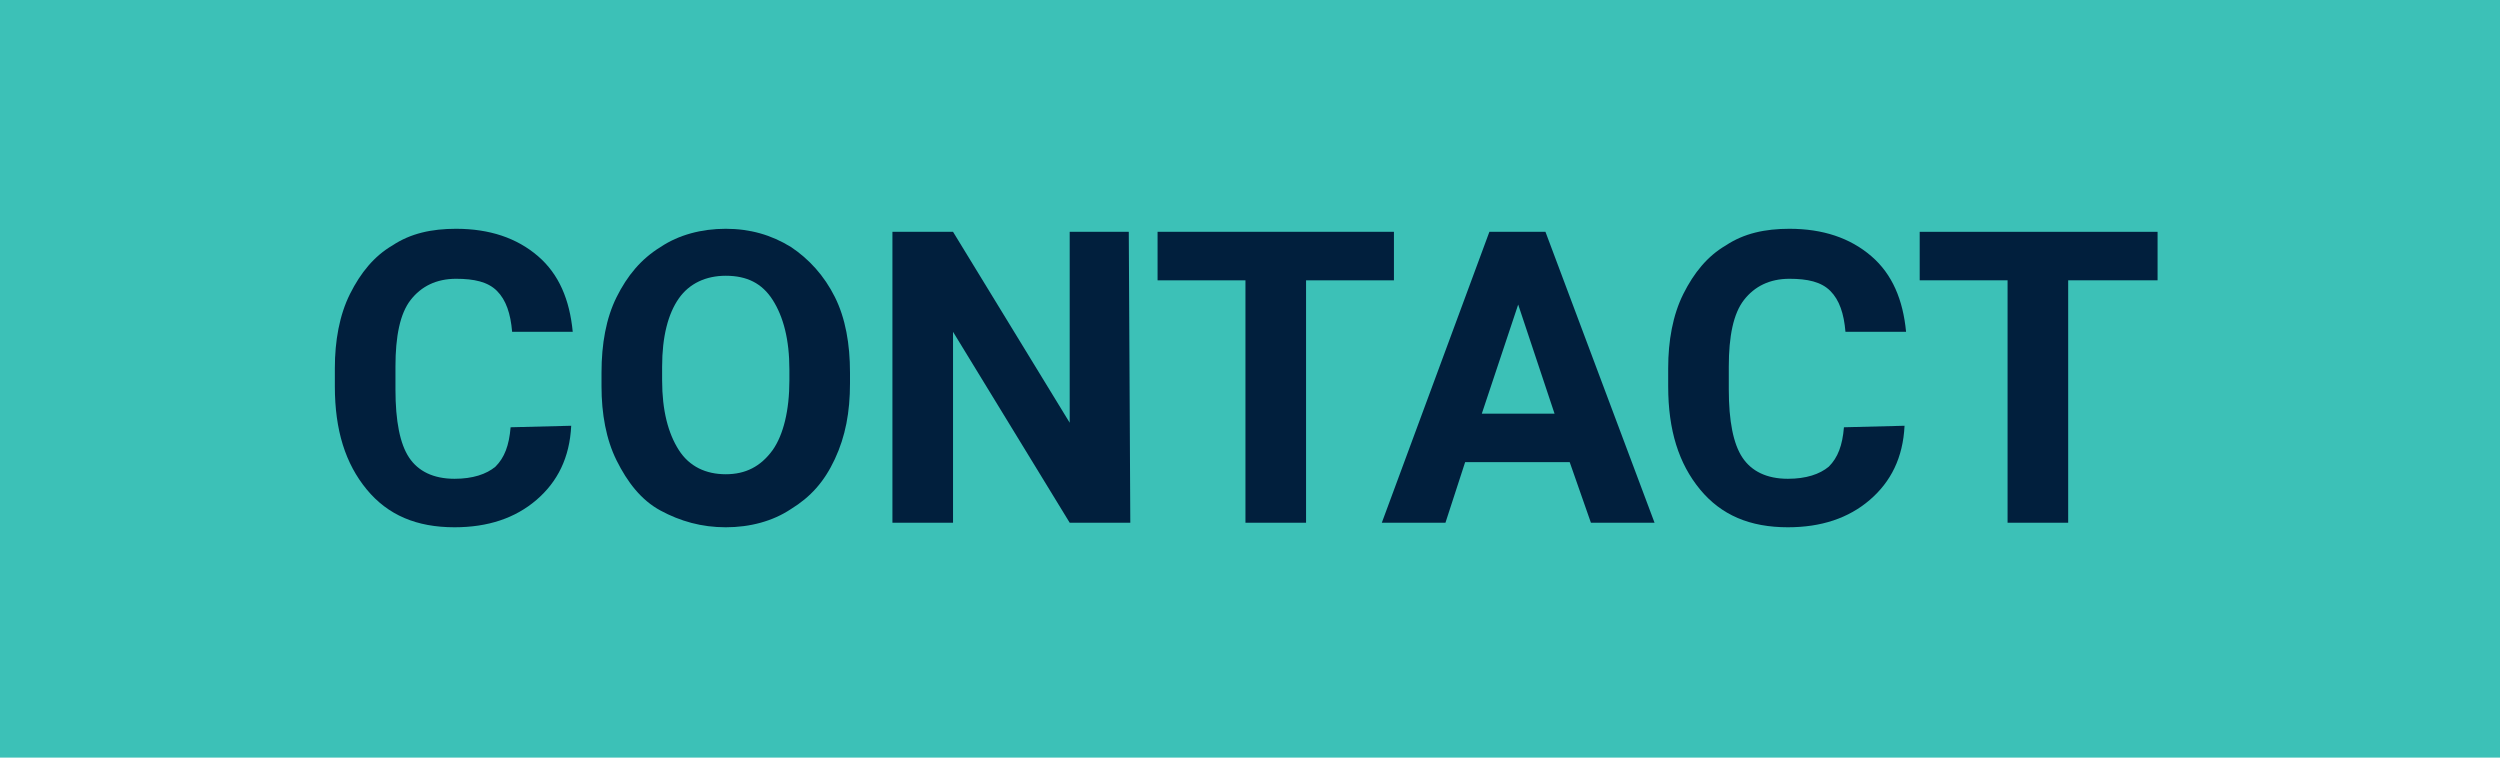
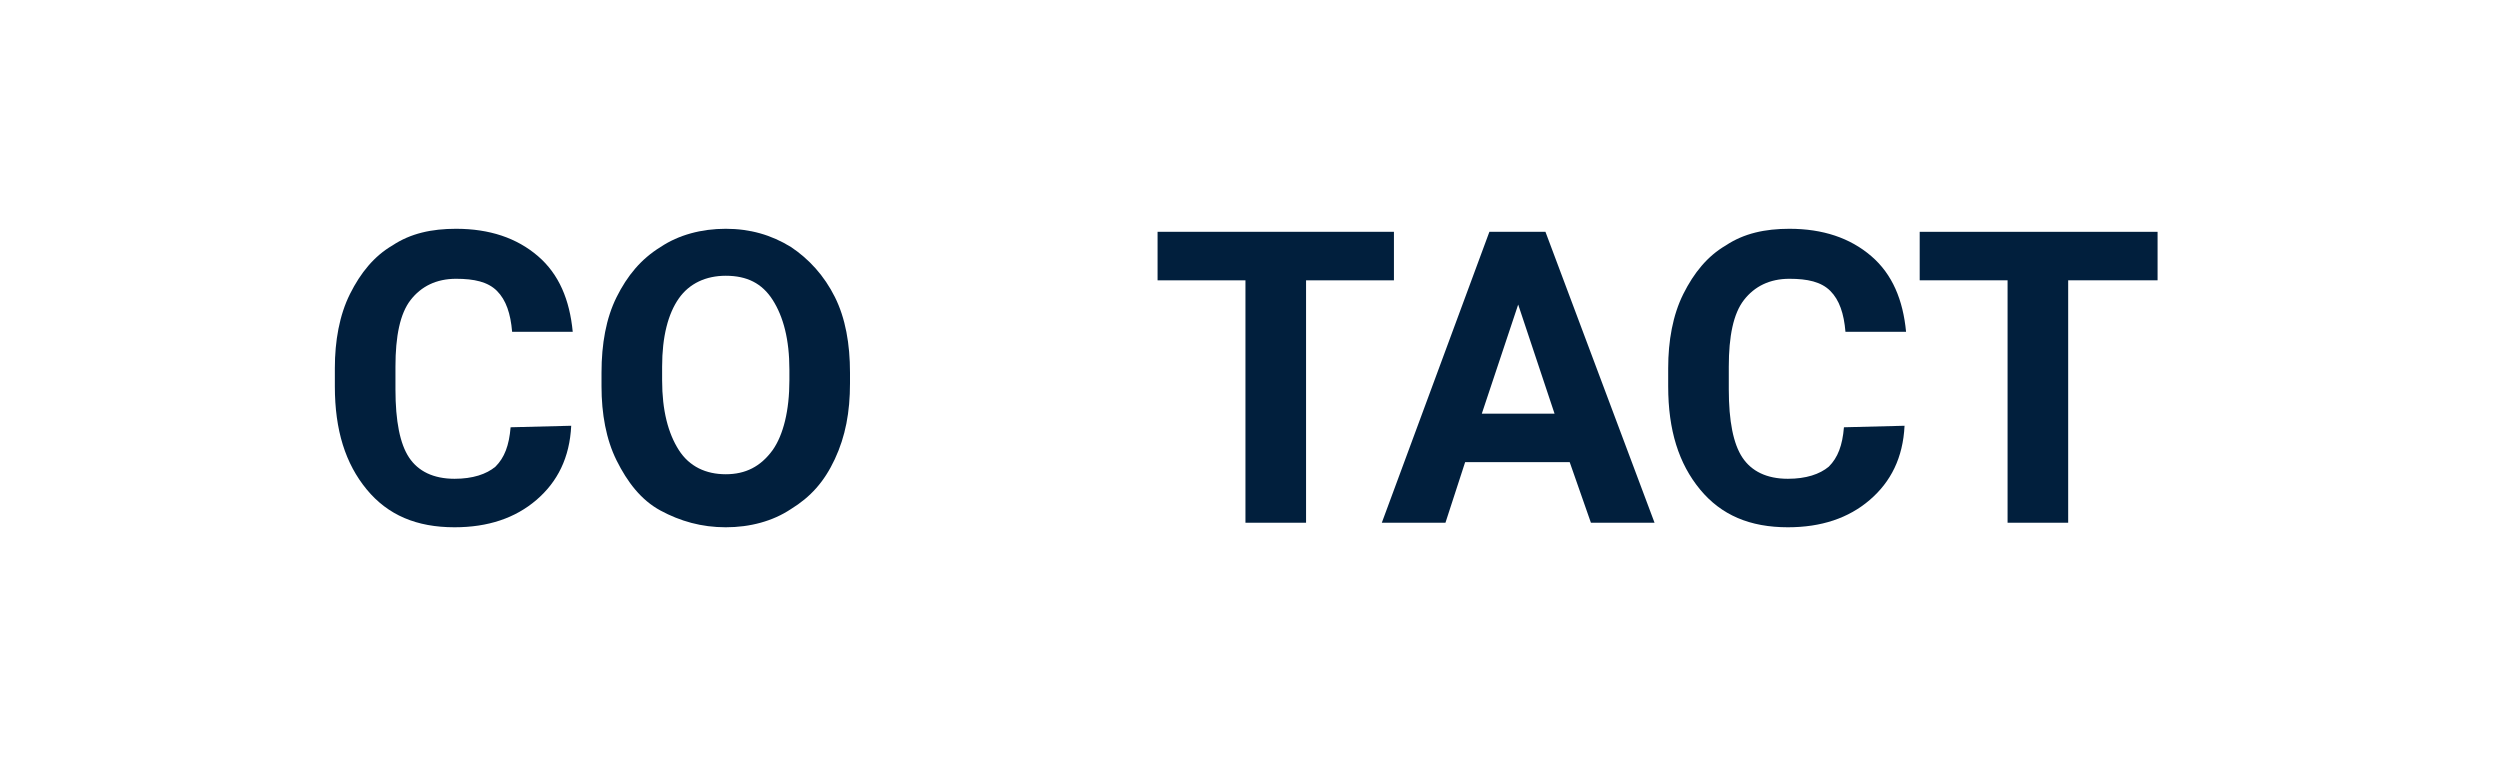
<svg xmlns="http://www.w3.org/2000/svg" version="1.1" id="Layer_1" x="0px" y="0px" viewBox="0 0 165 50" style="enable-background:new 0 0 165 50;" xml:space="preserve">
  <style type="text/css">
	.st0{fill:#3CC1B7;}
	.st1{fill:#011F3D;}
</style>
-   <rect class="st0" width="165" height="50" />
  <g>
    <path class="st1" d="M37.7,28.1c-0.1,2.1-0.9,3.7-2.3,4.9c-1.4,1.2-3.2,1.8-5.4,1.8c-2.5,0-4.4-0.8-5.8-2.5   c-1.4-1.7-2.1-3.9-2.1-6.8v-1.2c0-1.8,0.3-3.5,1-4.9s1.6-2.5,2.8-3.2c1.2-0.8,2.6-1.1,4.2-1.1c2.2,0,4,0.6,5.4,1.8   c1.4,1.2,2.1,2.9,2.3,5h-4c-0.1-1.2-0.4-2.1-1-2.7s-1.5-0.8-2.7-0.8c-1.3,0-2.3,0.5-3,1.4s-1,2.4-1,4.4v1.5c0,2.1,0.3,3.6,0.9,4.5   s1.6,1.4,3,1.4c1.2,0,2.1-0.3,2.7-0.8c0.6-0.6,0.9-1.4,1-2.6L37.7,28.1L37.7,28.1z" />
    <path class="st1" d="M56.1,25.3c0,1.9-0.3,3.5-1,5s-1.6,2.5-2.9,3.3c-1.2,0.8-2.7,1.2-4.3,1.2c-1.6,0-3-0.4-4.3-1.1   s-2.2-1.9-2.9-3.3c-0.7-1.4-1-3.1-1-4.9v-0.9c0-1.9,0.3-3.6,1-5s1.6-2.5,2.9-3.3c1.2-0.8,2.7-1.2,4.3-1.2s3,0.4,4.3,1.2   c1.2,0.8,2.2,1.9,2.9,3.3c0.7,1.4,1,3.1,1,5V25.3z M52.1,24.4c0-2-0.4-3.5-1.1-4.6s-1.7-1.6-3.1-1.6c-1.3,0-2.4,0.5-3.1,1.5   s-1.1,2.5-1.1,4.5v0.9c0,2,0.4,3.5,1.1,4.6s1.8,1.6,3.1,1.6c1.3,0,2.3-0.5,3.1-1.6c0.7-1,1.1-2.6,1.1-4.6V24.4z" />
-     <path class="st1" d="M74.6,34.5h-4l-7.7-12.6v12.6h-4V15.3h4l7.7,12.6V15.3h3.9L74.6,34.5L74.6,34.5z" />
    <path class="st1" d="M92.1,18.5h-5.9v16h-4v-16h-5.8v-3.2H92v3.2H92.1z" />
    <path class="st1" d="M103.6,30.5h-6.9l-1.3,4h-4.2l7.1-19.2h3.7l7.2,19.2H105L103.6,30.5z M97.8,27.3h4.8l-2.4-7.2L97.8,27.3z" />
    <path class="st1" d="M125.7,28.1c-0.1,2.1-0.9,3.7-2.3,4.9c-1.4,1.2-3.2,1.8-5.4,1.8c-2.5,0-4.4-0.8-5.8-2.5   c-1.4-1.7-2.1-3.9-2.1-6.8v-1.2c0-1.8,0.3-3.5,1-4.9s1.6-2.5,2.8-3.2c1.2-0.8,2.6-1.1,4.2-1.1c2.2,0,4,0.6,5.4,1.8s2.1,2.9,2.3,5   h-4c-0.1-1.2-0.4-2.1-1-2.7s-1.5-0.8-2.7-0.8c-1.3,0-2.3,0.5-3,1.4s-1,2.4-1,4.4v1.5c0,2.1,0.3,3.6,0.9,4.5s1.6,1.4,3,1.4   c1.2,0,2.1-0.3,2.7-0.8c0.6-0.6,0.9-1.4,1-2.6L125.7,28.1L125.7,28.1z" />
    <path class="st1" d="M142.4,18.5h-5.9v16h-4v-16h-5.8v-3.2h15.7V18.5z" />
  </g>
</svg>